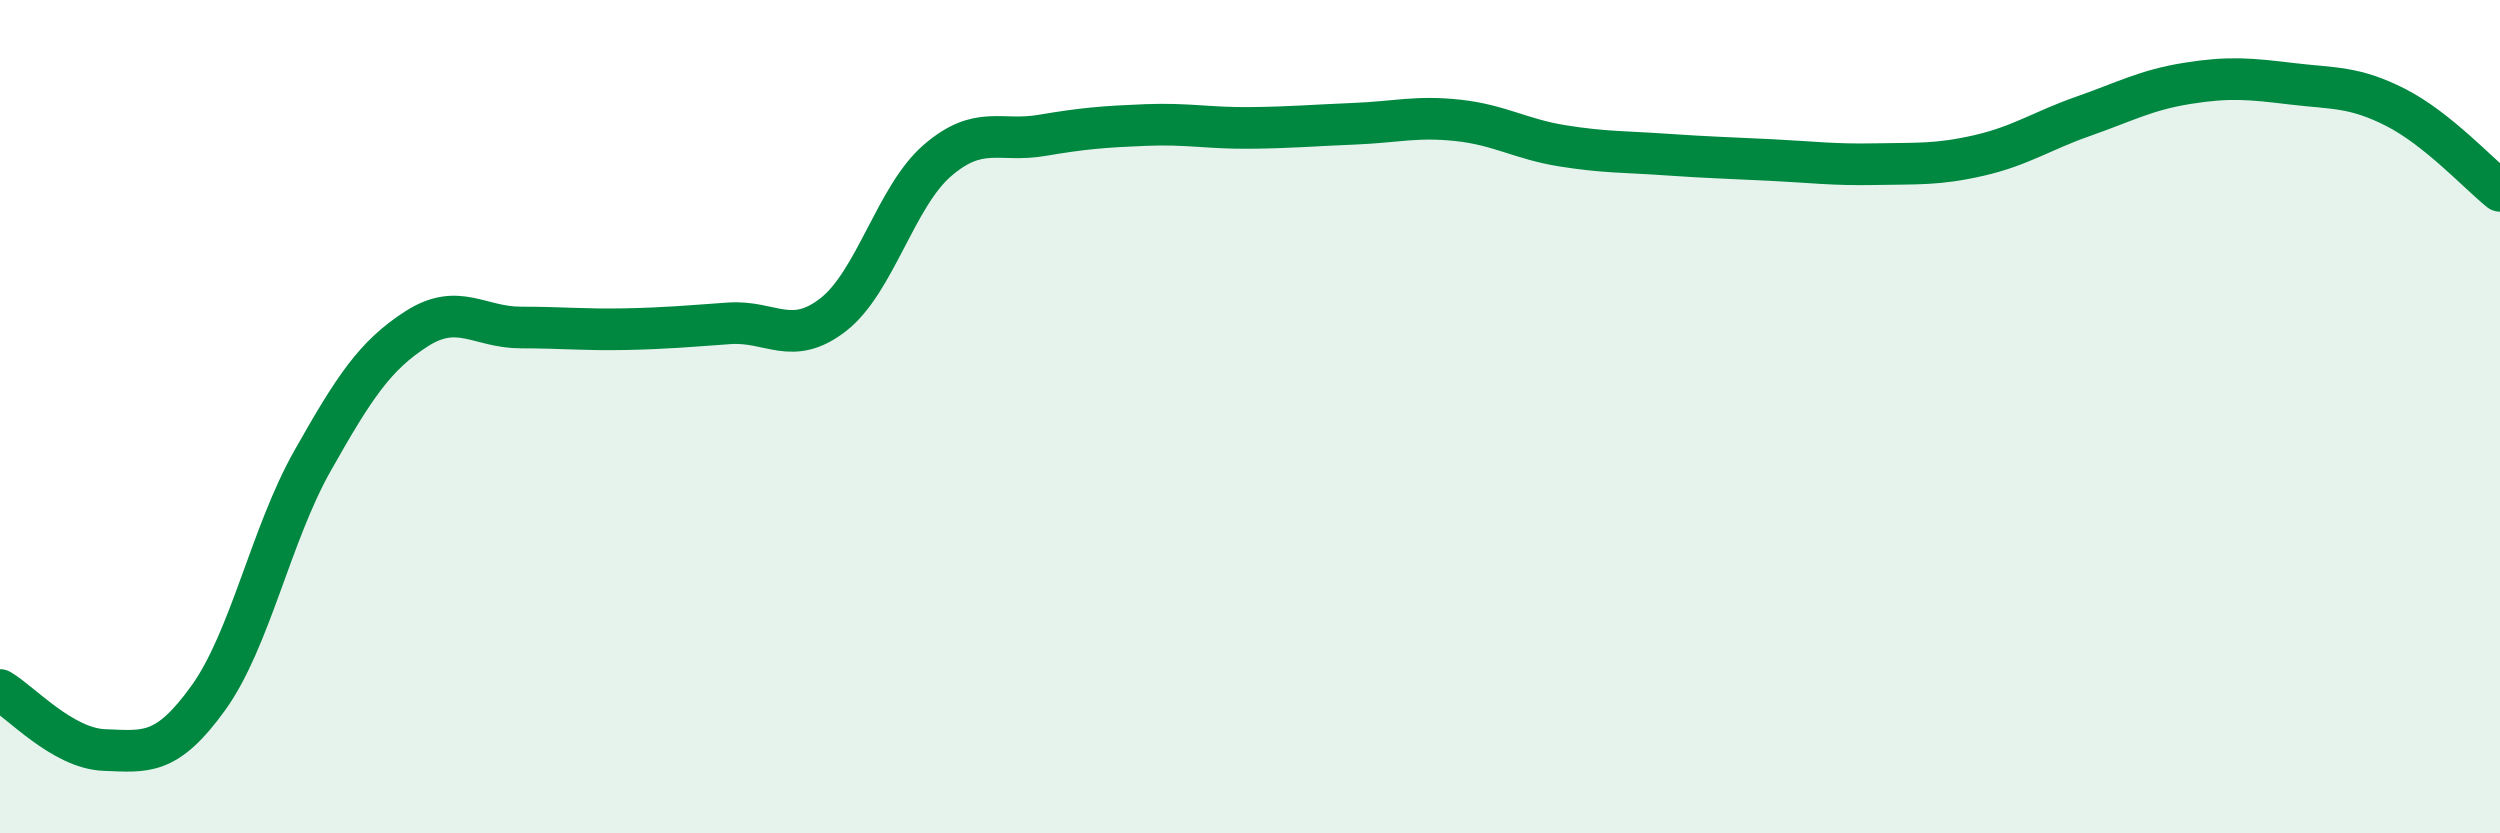
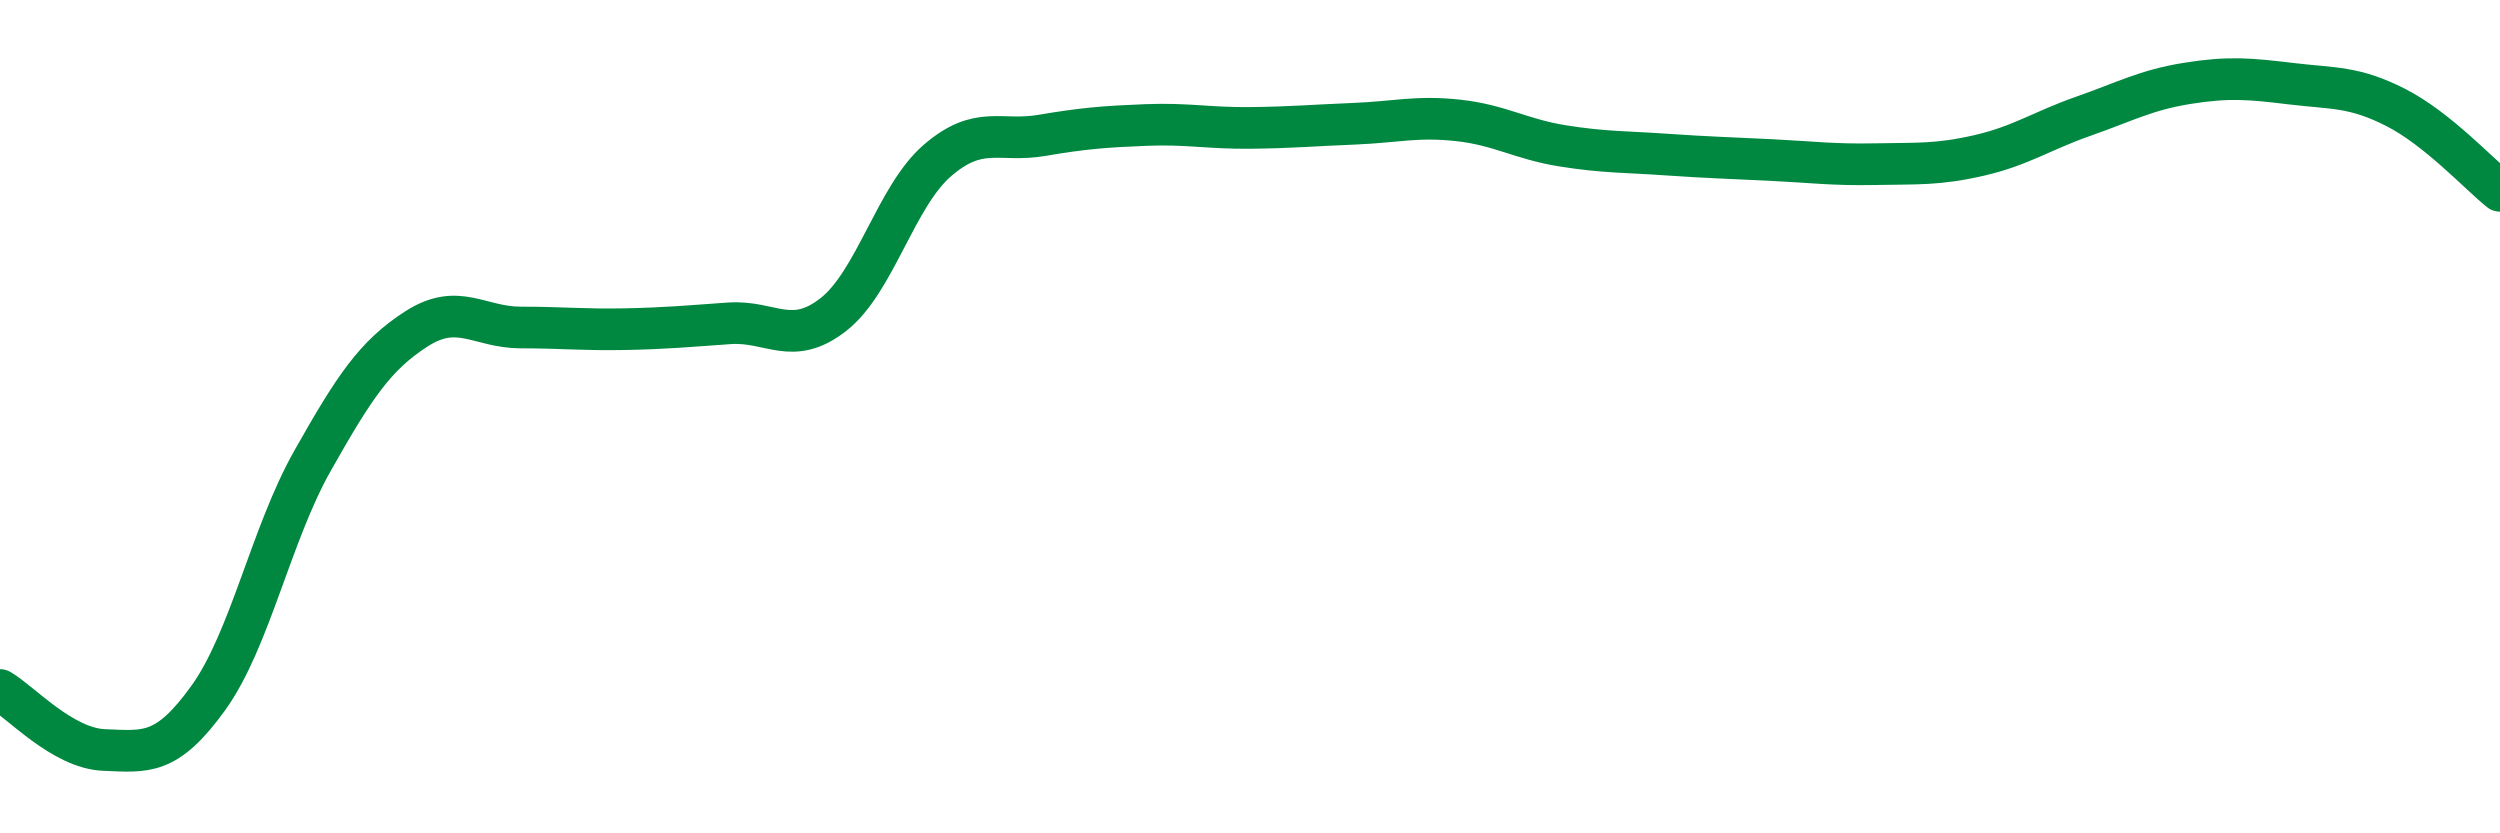
<svg xmlns="http://www.w3.org/2000/svg" width="60" height="20" viewBox="0 0 60 20">
-   <path d="M 0,16.56 C 0.5,16.85 1.5,17.96 2.5,18 C 3.5,18.04 4,18.14 5,16.75 C 6,15.36 6.5,12.83 7.5,11.06 C 8.5,9.29 9,8.53 10,7.89 C 11,7.25 11.5,7.86 12.5,7.86 C 13.5,7.86 14,7.92 15,7.9 C 16,7.88 16.5,7.83 17.5,7.76 C 18.5,7.69 19,8.33 20,7.55 C 21,6.77 21.5,4.71 22.5,3.85 C 23.5,2.99 24,3.42 25,3.25 C 26,3.08 26.5,3.04 27.5,3 C 28.5,2.96 29,3.08 30,3.07 C 31,3.06 31.5,3.01 32.5,2.97 C 33.5,2.93 34,2.78 35,2.89 C 36,3 36.5,3.34 37.5,3.5 C 38.5,3.66 39,3.64 40,3.71 C 41,3.78 41.5,3.79 42.5,3.84 C 43.5,3.89 44,3.96 45,3.94 C 46,3.92 46.5,3.96 47.5,3.73 C 48.5,3.5 49,3.14 50,2.79 C 51,2.44 51.5,2.16 52.5,2 C 53.5,1.84 54,1.89 55,2.01 C 56,2.13 56.5,2.07 57.5,2.58 C 58.5,3.09 59.5,4.18 60,4.58L60 20L0 20Z" fill="#008740" opacity="0.1" stroke-linecap="round" stroke-linejoin="round" />
  <path d="M 0,16.56 C 0.5,16.85 1.5,17.96 2.5,18 C 3.5,18.04 4,18.14 5,16.75 C 6,15.36 6.5,12.83 7.5,11.06 C 8.5,9.29 9,8.53 10,7.89 C 11,7.25 11.5,7.86 12.5,7.86 C 13.5,7.86 14,7.92 15,7.9 C 16,7.88 16.5,7.83 17.5,7.76 C 18.5,7.69 19,8.33 20,7.55 C 21,6.77 21.5,4.71 22.5,3.85 C 23.5,2.99 24,3.42 25,3.25 C 26,3.08 26.5,3.04 27.5,3 C 28.5,2.96 29,3.08 30,3.07 C 31,3.06 31.5,3.01 32.5,2.97 C 33.5,2.93 34,2.78 35,2.89 C 36,3 36.5,3.34 37.5,3.5 C 38.5,3.66 39,3.64 40,3.71 C 41,3.78 41.5,3.79 42.5,3.84 C 43.5,3.89 44,3.96 45,3.94 C 46,3.92 46.5,3.96 47.5,3.73 C 48.5,3.5 49,3.14 50,2.79 C 51,2.44 51.5,2.16 52.5,2 C 53.5,1.84 54,1.89 55,2.01 C 56,2.13 56.5,2.07 57.5,2.58 C 58.5,3.09 59.5,4.18 60,4.58" stroke="#008740" stroke-width="1" fill="none" stroke-linecap="round" stroke-linejoin="round" />
</svg>